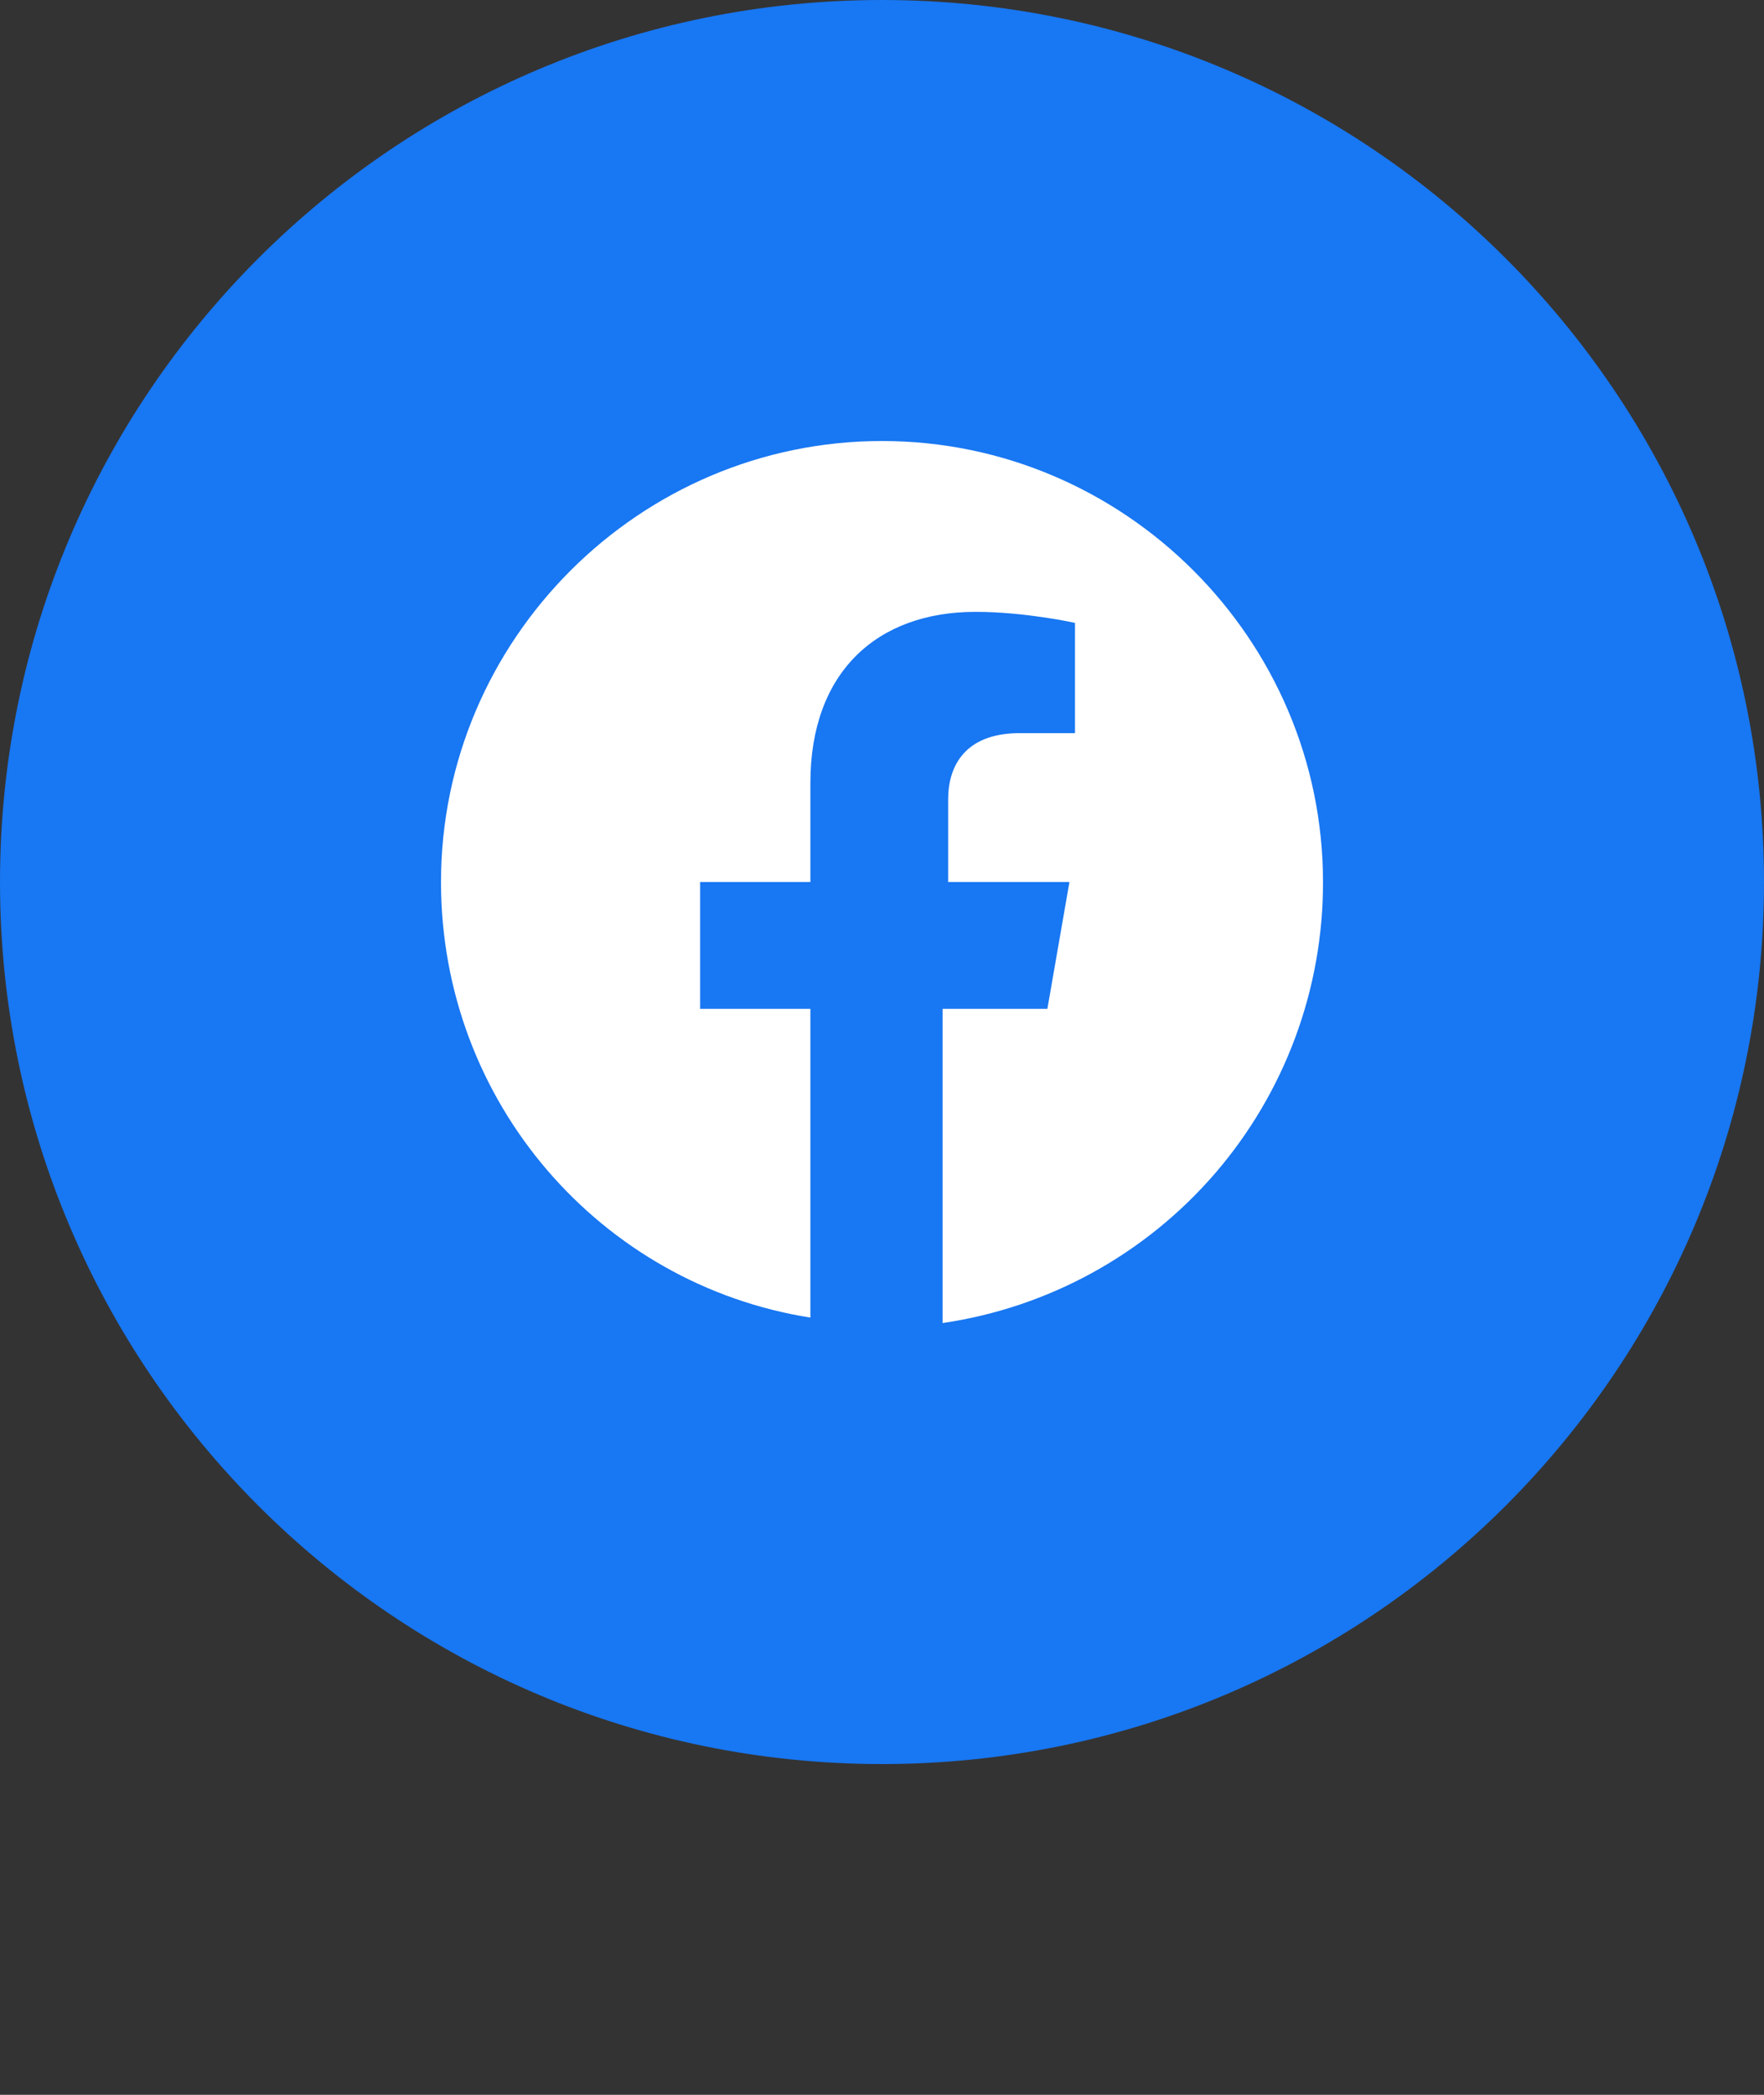
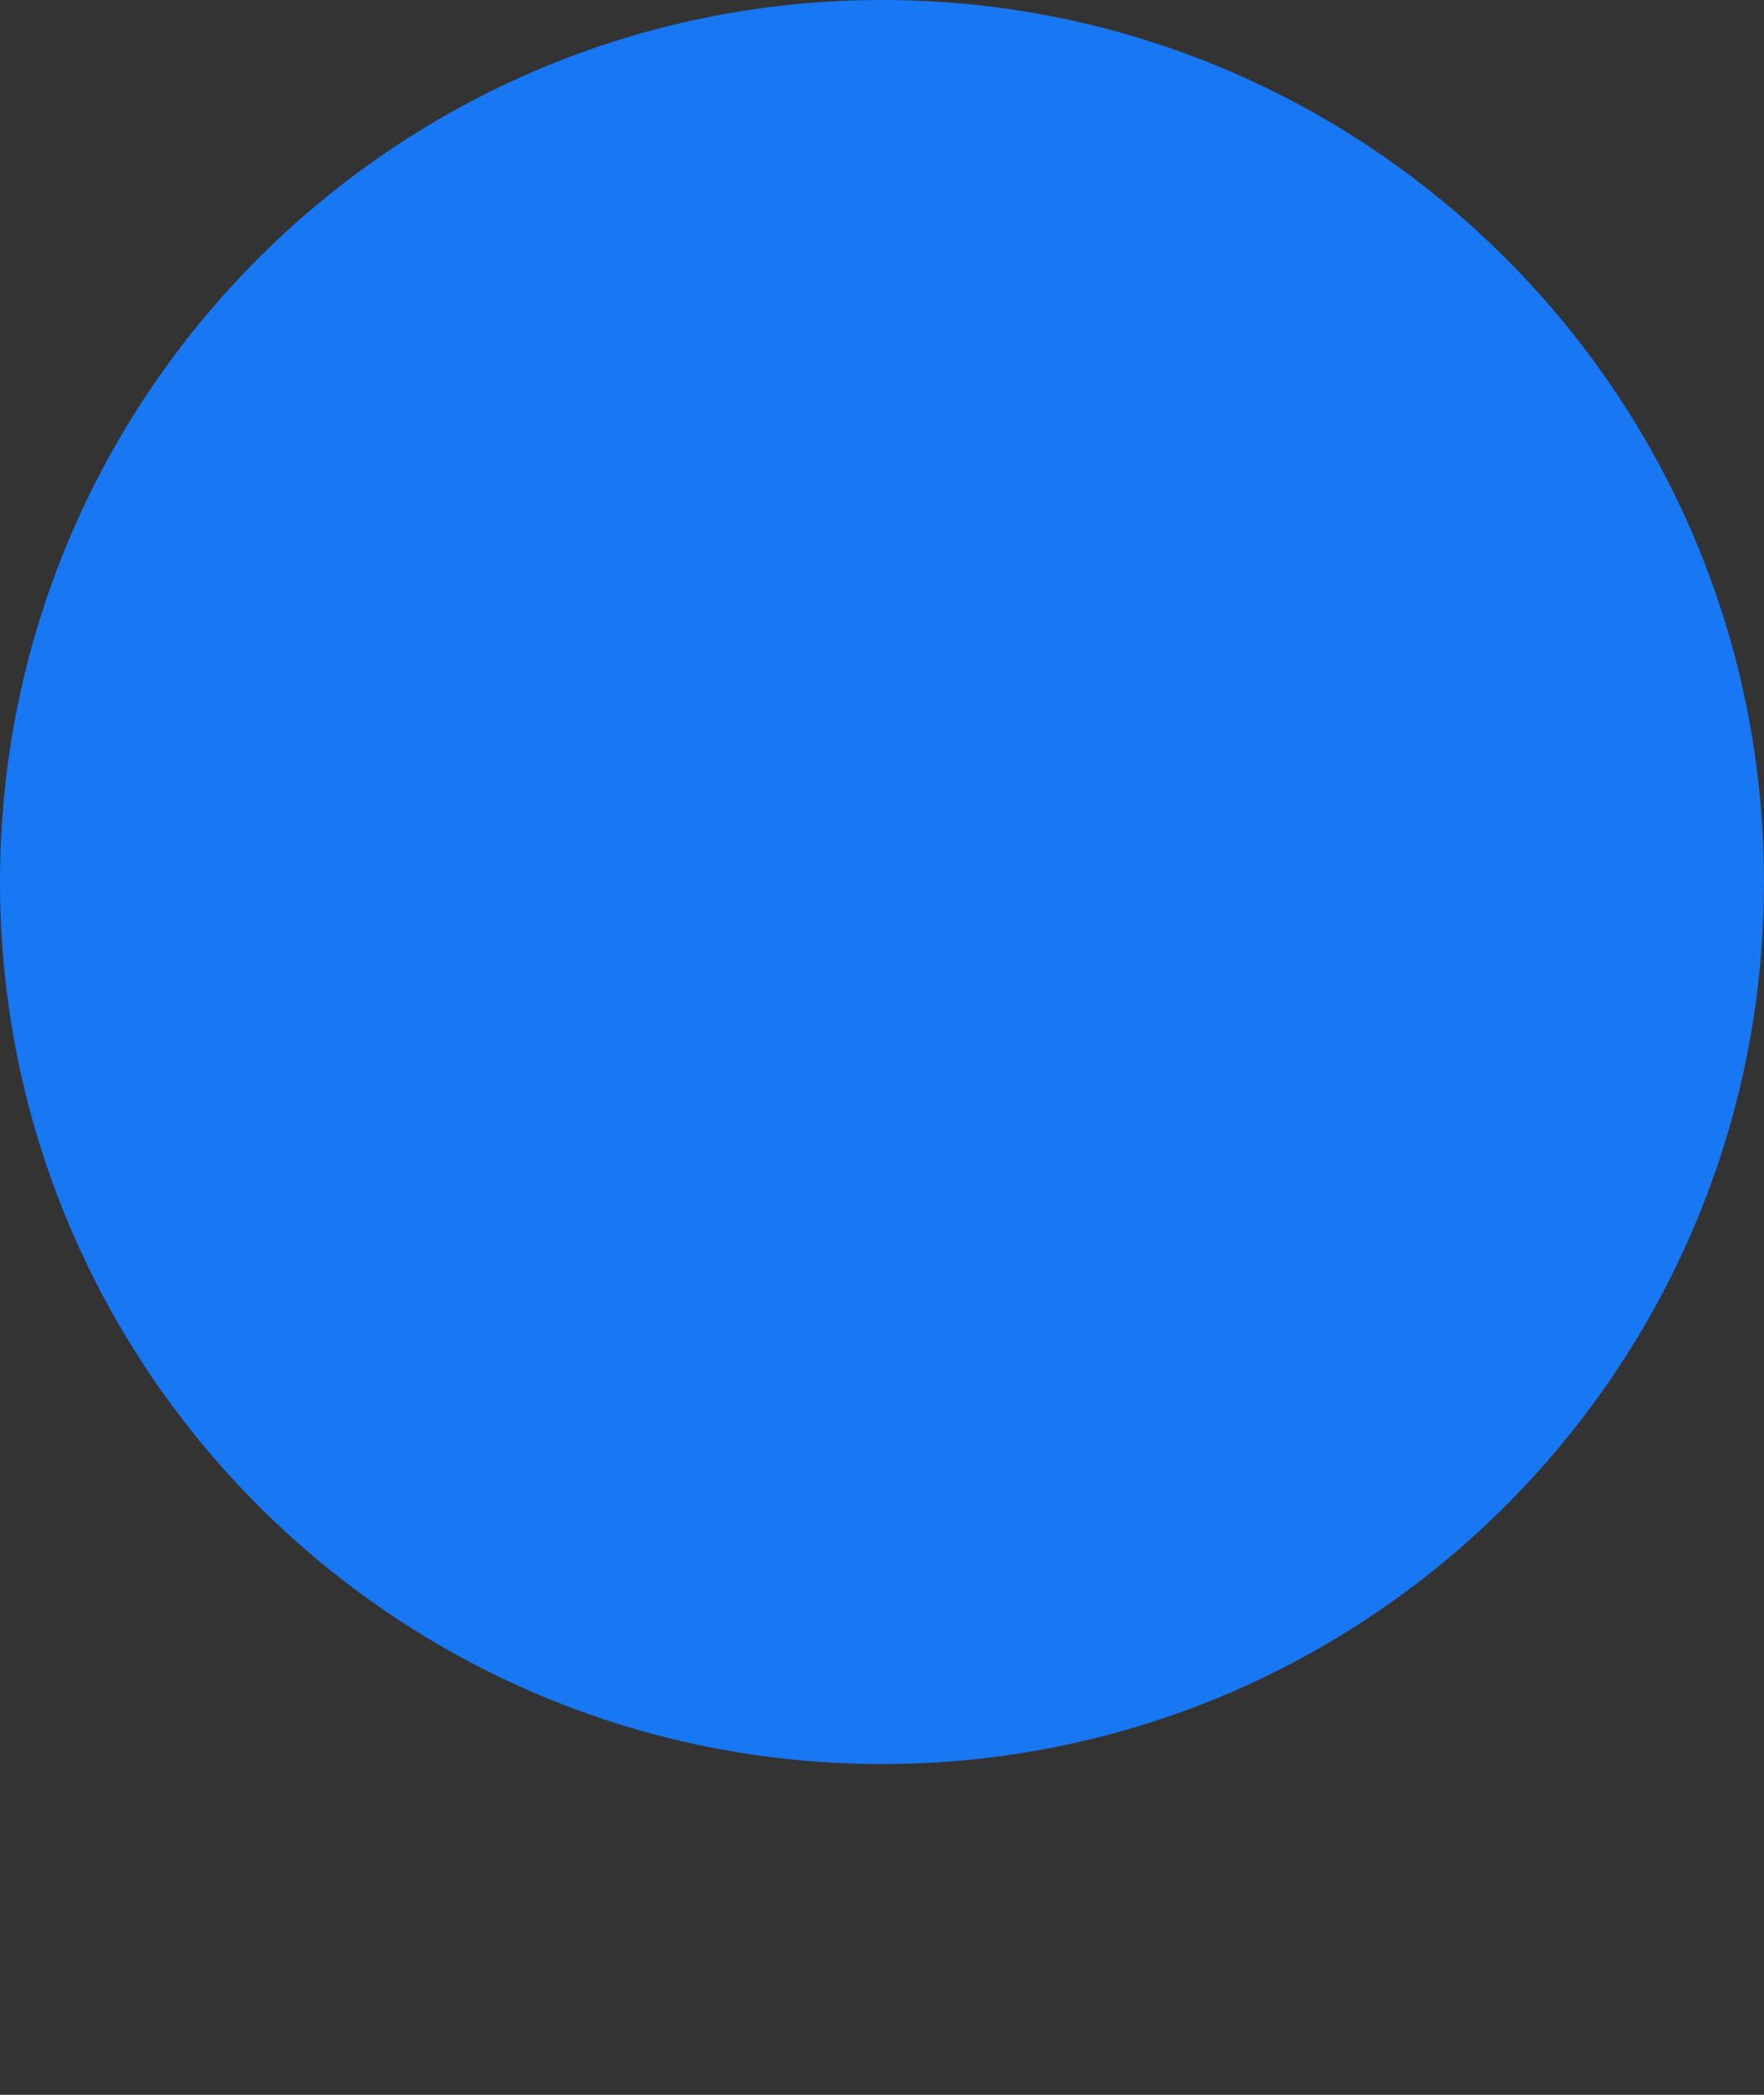
<svg xmlns="http://www.w3.org/2000/svg" width="32" height="38" viewBox="0 0 32 38" fill="none">
  <rect x="0" y="0" width="32" height="38" fill="#333333" stroke="none" />
  <g clip-path="url(#clip0_136_13058)">
    <path d="M0 16C0 24.837 7.163 32 16 32C24.837 32 32 24.837 32 16C32 7.163 24.837 0 16 0C7.163 0 0 7.163 0 16Z" fill="#1877F2" />
-     <path d="M24 16C24 11.6 20.4 8 16 8C11.6 8 8 11.6 8 16C8 20 10.901 23.301 14.701 23.901V18.301H12.701V16H14.701V14.2C14.701 12.2 15.901 11.099 17.699 11.099C18.6 11.099 19.501 11.299 19.501 11.299V13.299H18.499C17.501 13.299 17.2 13.901 17.2 14.499V16H19.4L19 18.301H17.099V24C19.019 23.719 20.773 22.755 22.041 21.286C23.308 19.817 24.004 17.94 24 16Z" fill="white" />
  </g>
  <defs>
    <clipPath id="clip0_136_13058">
      <rect width="32" height="32" fill="white" />
    </clipPath>
  </defs>
</svg>